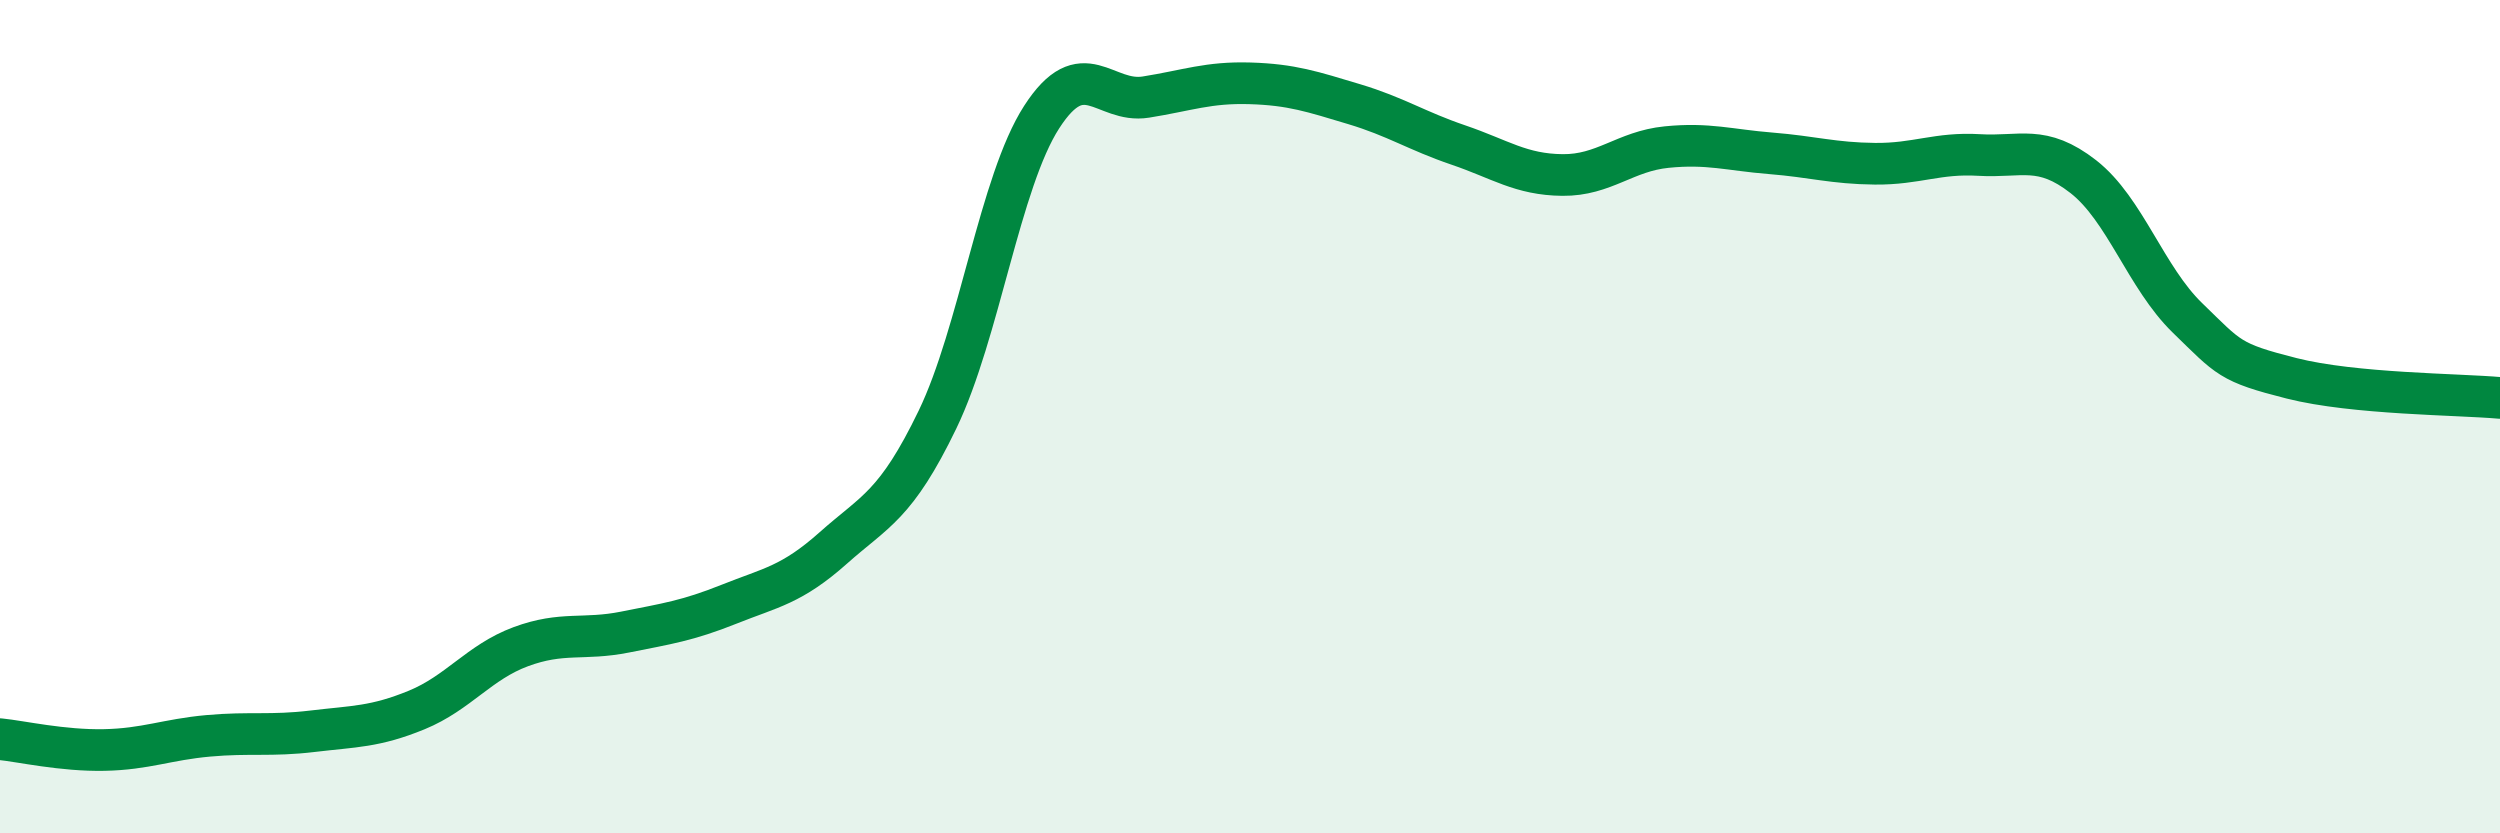
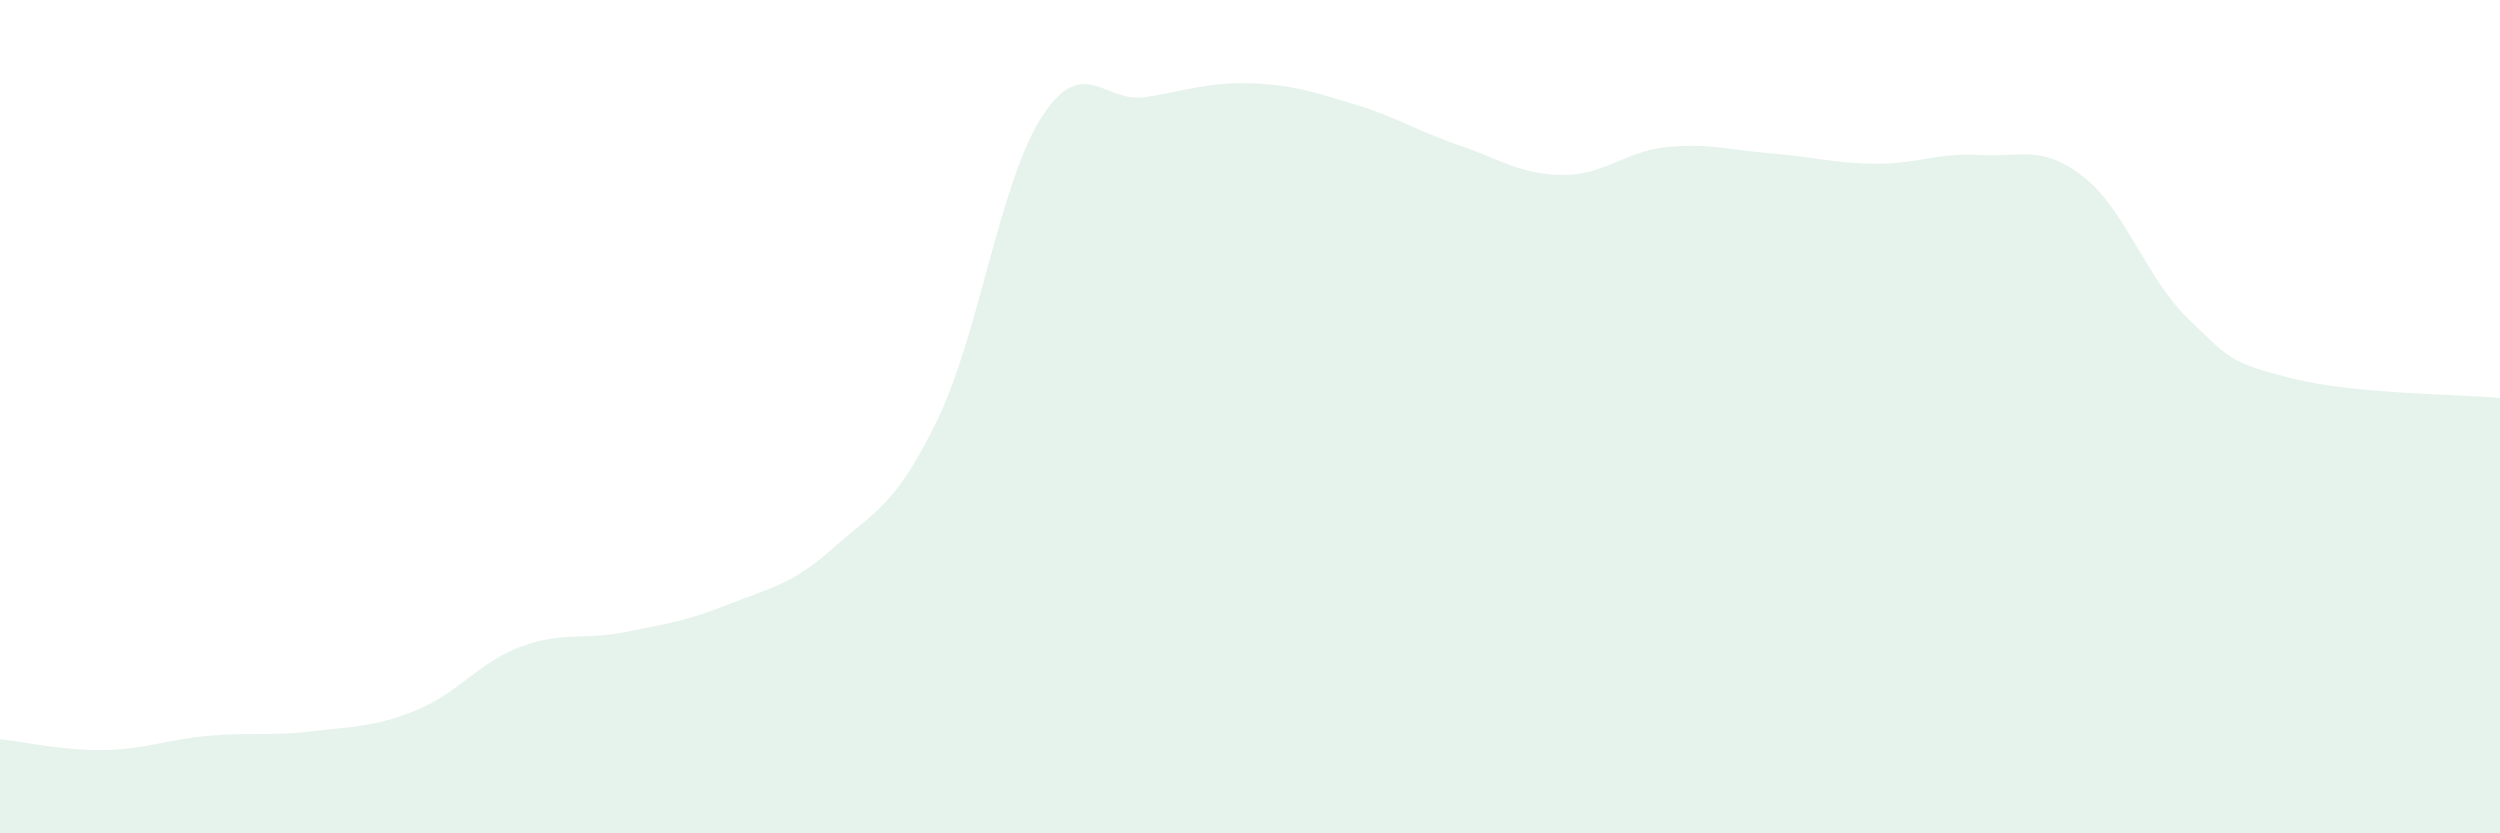
<svg xmlns="http://www.w3.org/2000/svg" width="60" height="20" viewBox="0 0 60 20">
  <path d="M 0,17.74 C 0.5,17.79 1.5,18.02 2.5,18 C 3.5,17.98 4,17.75 5,17.66 C 6,17.57 6.5,17.67 7.5,17.55 C 8.5,17.43 9,17.45 10,17.04 C 11,16.63 11.5,15.89 12.5,15.52 C 13.5,15.15 14,15.37 15,15.17 C 16,14.97 16.5,14.9 17.5,14.5 C 18.5,14.1 19,14.04 20,13.15 C 21,12.26 21.5,12.14 22.5,10.07 C 23.5,8 24,4.36 25,2.81 C 26,1.26 26.5,2.49 27.5,2.33 C 28.5,2.17 29,1.97 30,2 C 31,2.03 31.5,2.2 32.5,2.5 C 33.5,2.8 34,3.14 35,3.48 C 36,3.82 36.5,4.19 37.5,4.2 C 38.5,4.21 39,3.63 40,3.53 C 41,3.43 41.5,3.6 42.5,3.68 C 43.5,3.76 44,3.92 45,3.93 C 46,3.94 46.5,3.66 47.5,3.72 C 48.5,3.78 49,3.46 50,4.24 C 51,5.02 51.5,6.66 52.5,7.63 C 53.5,8.6 53.5,8.7 55,9.08 C 56.5,9.46 59,9.46 60,9.55L60 20L0 20Z" fill="#008740" opacity="0.1" stroke-linecap="round" stroke-linejoin="round" />
-   <path d="M 0,17.74 C 0.5,17.79 1.5,18.02 2.5,18 C 3.5,17.98 4,17.75 5,17.66 C 6,17.57 6.5,17.67 7.5,17.55 C 8.5,17.43 9,17.45 10,17.04 C 11,16.63 11.5,15.89 12.5,15.52 C 13.5,15.15 14,15.37 15,15.17 C 16,14.97 16.5,14.9 17.5,14.5 C 18.5,14.1 19,14.04 20,13.15 C 21,12.26 21.5,12.14 22.5,10.07 C 23.5,8 24,4.36 25,2.81 C 26,1.26 26.5,2.49 27.5,2.33 C 28.5,2.17 29,1.97 30,2 C 31,2.03 31.5,2.2 32.5,2.5 C 33.5,2.8 34,3.14 35,3.48 C 36,3.82 36.5,4.19 37.5,4.2 C 38.5,4.21 39,3.63 40,3.53 C 41,3.43 41.5,3.6 42.5,3.68 C 43.5,3.76 44,3.92 45,3.93 C 46,3.94 46.5,3.66 47.5,3.72 C 48.5,3.78 49,3.46 50,4.24 C 51,5.02 51.5,6.66 52.5,7.63 C 53.5,8.6 53.5,8.7 55,9.08 C 56.5,9.46 59,9.46 60,9.55" stroke="#008740" stroke-width="1" fill="none" stroke-linecap="round" stroke-linejoin="round" />
</svg>